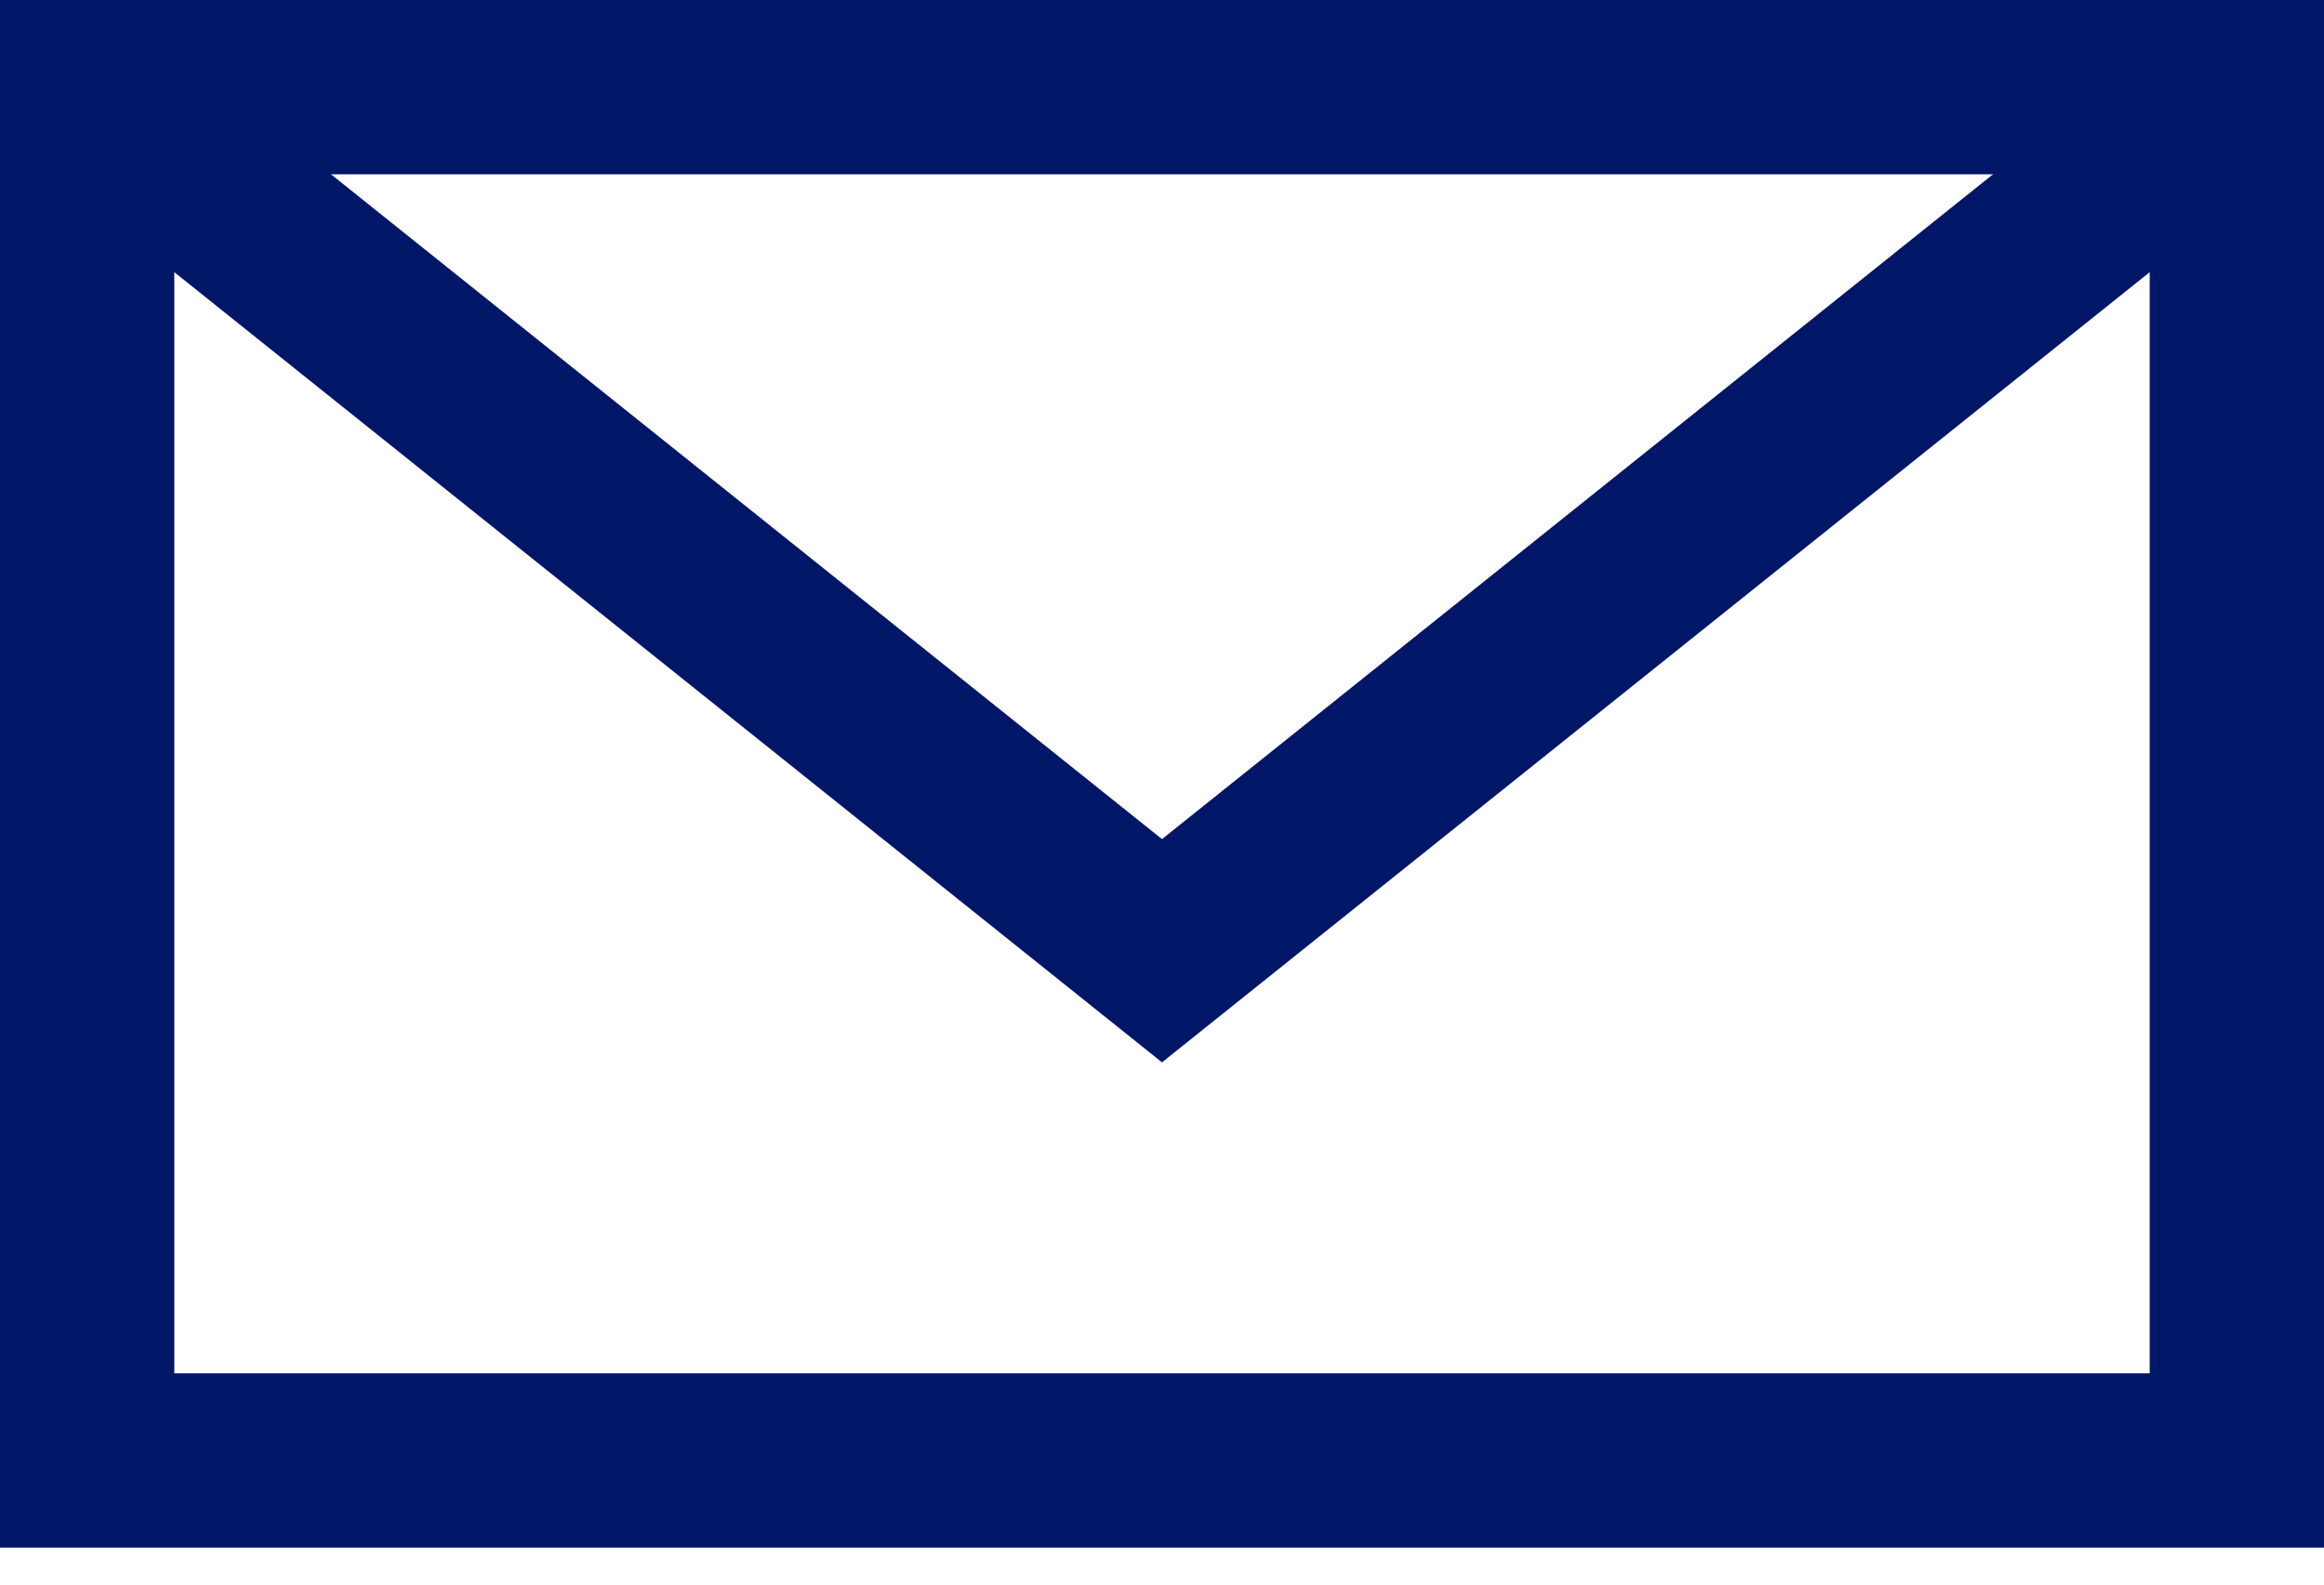
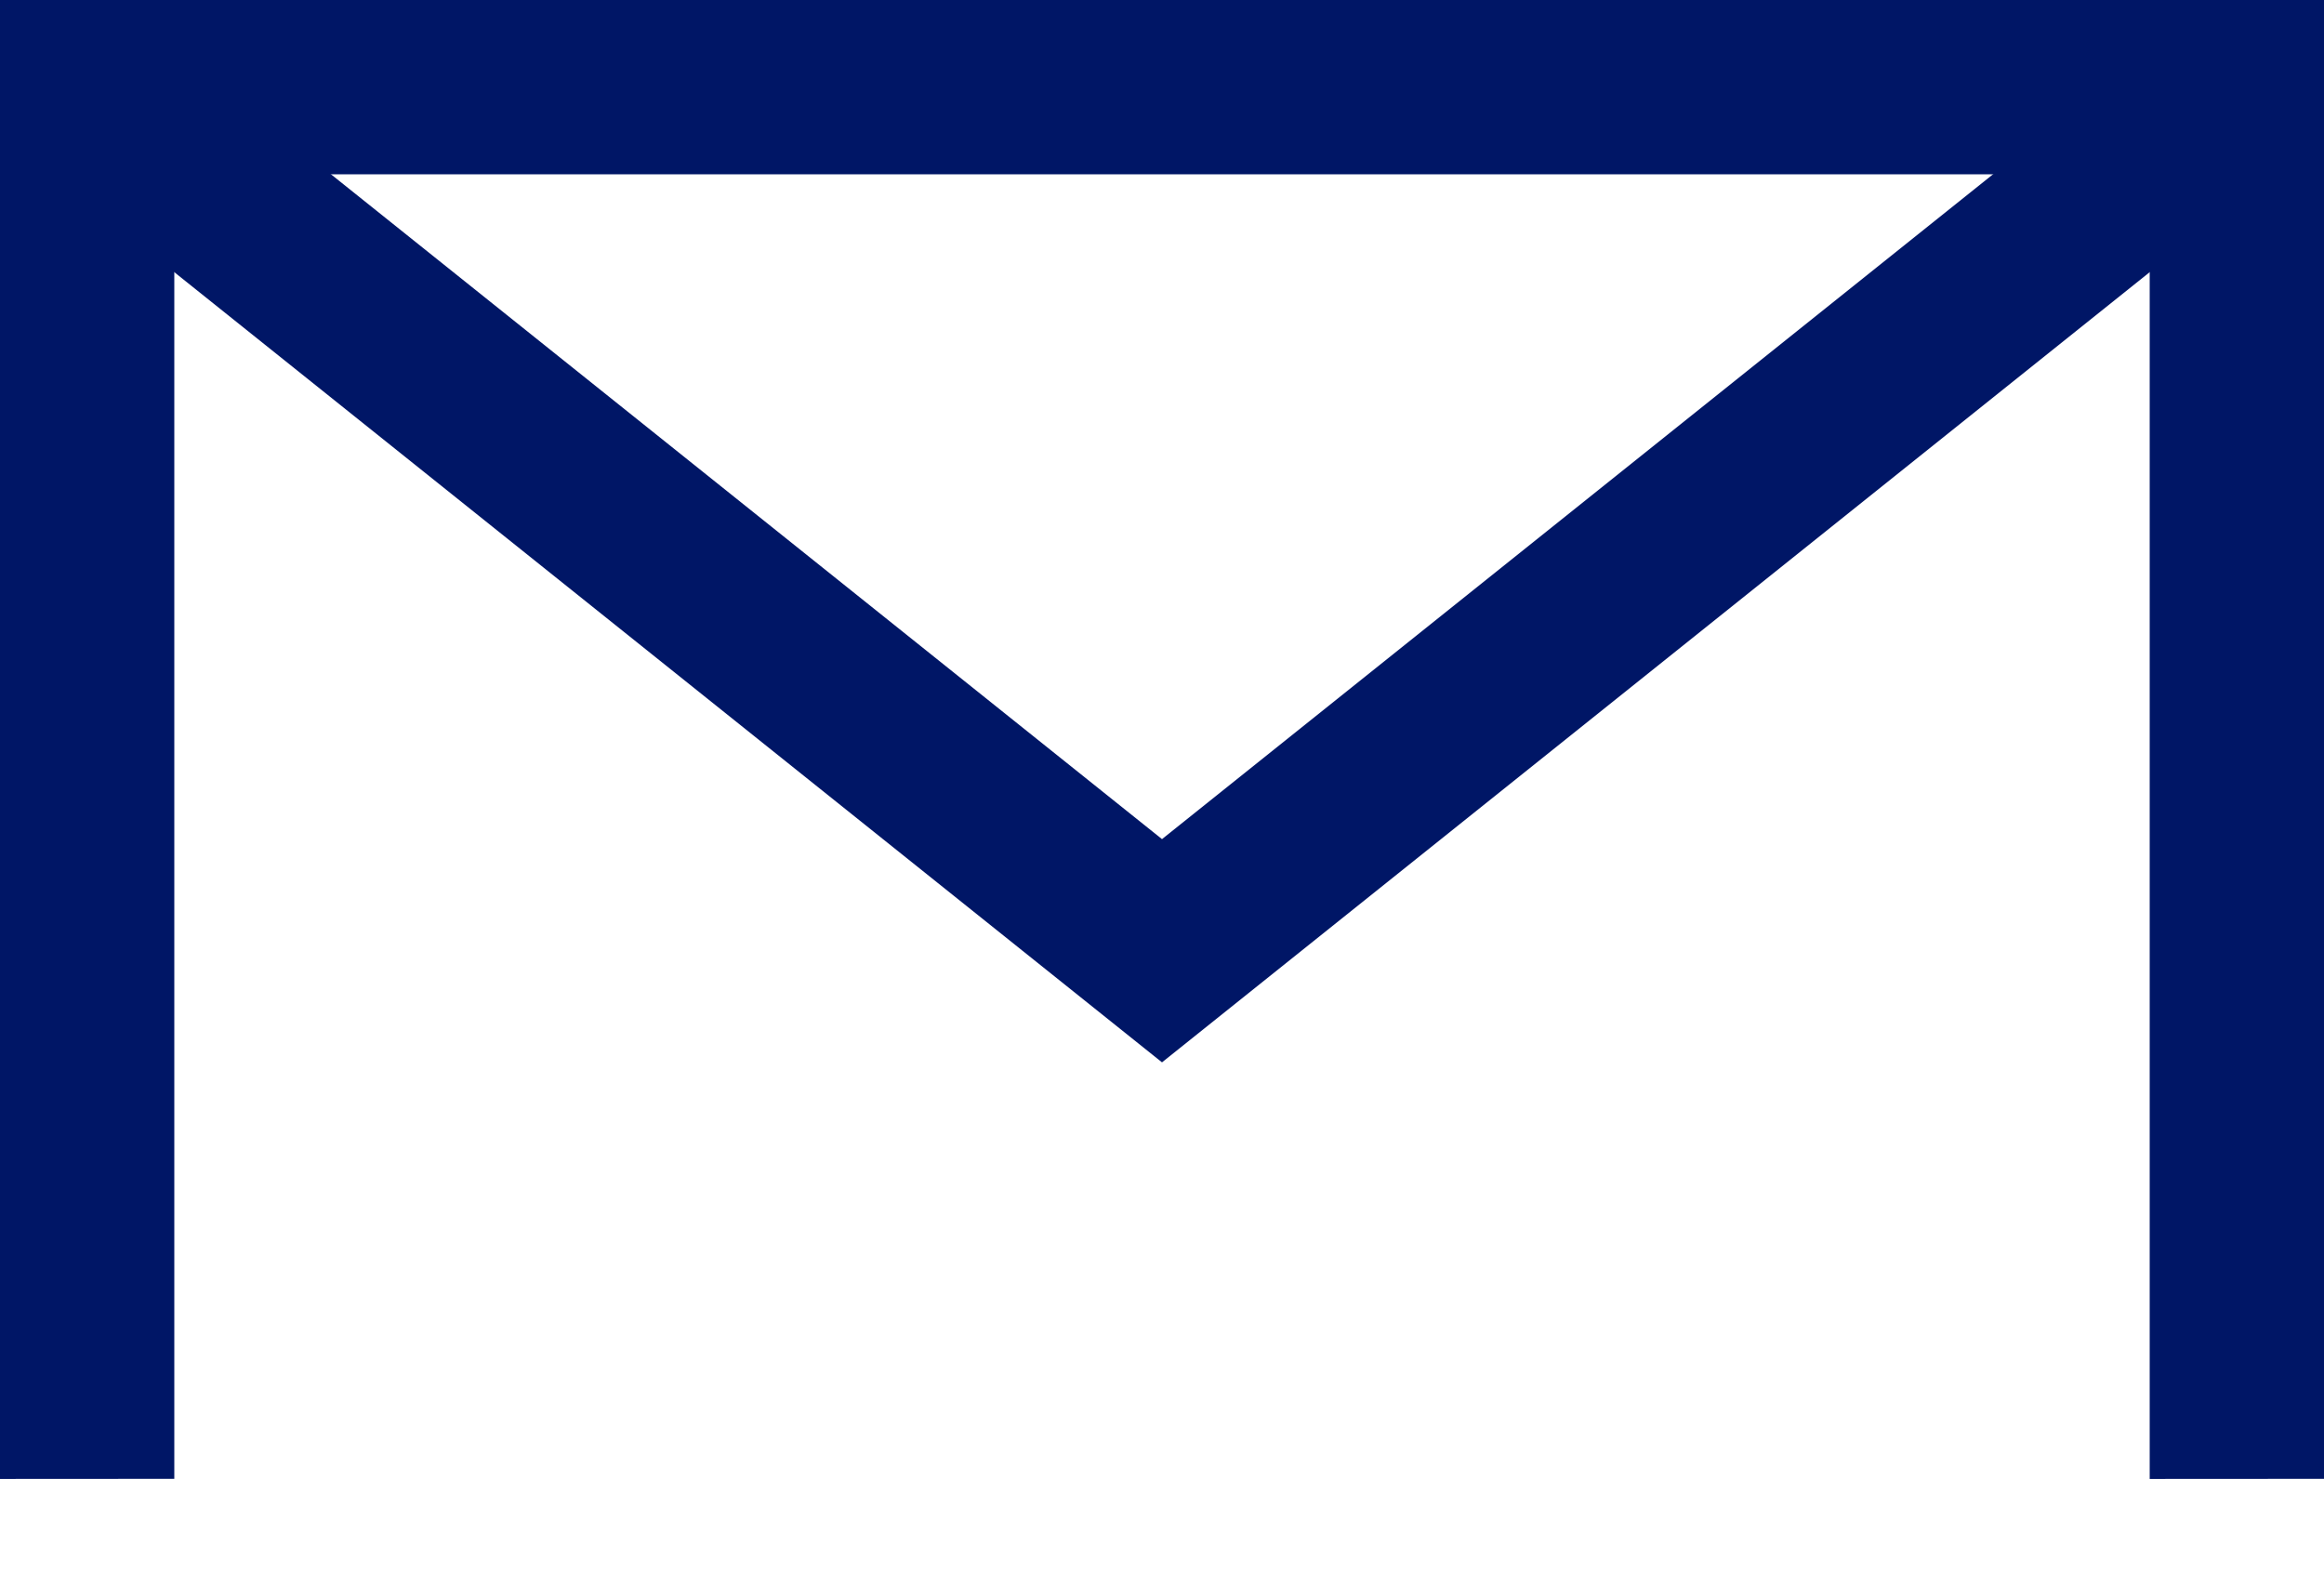
<svg xmlns="http://www.w3.org/2000/svg" width="22" height="15" viewBox="0 0 22 15" fill="none">
  <path d="M0 1.001L1.65 1V13.999L0 14V1.001Z" fill="#001666" />
  <path d="M20.35 1.001L22 1V13.999L20.35 14V1.001Z" fill="#001666" />
-   <path d="M0 13L22 13V14.65L0 14.65V13Z" fill="#001666" />
  <path d="M0 0L22 0V1.65L0 1.65V0Z" fill="#001666" />
  <path d="M1 1L11 9L21 1" stroke="#001666" stroke-width="1.65" />
</svg>